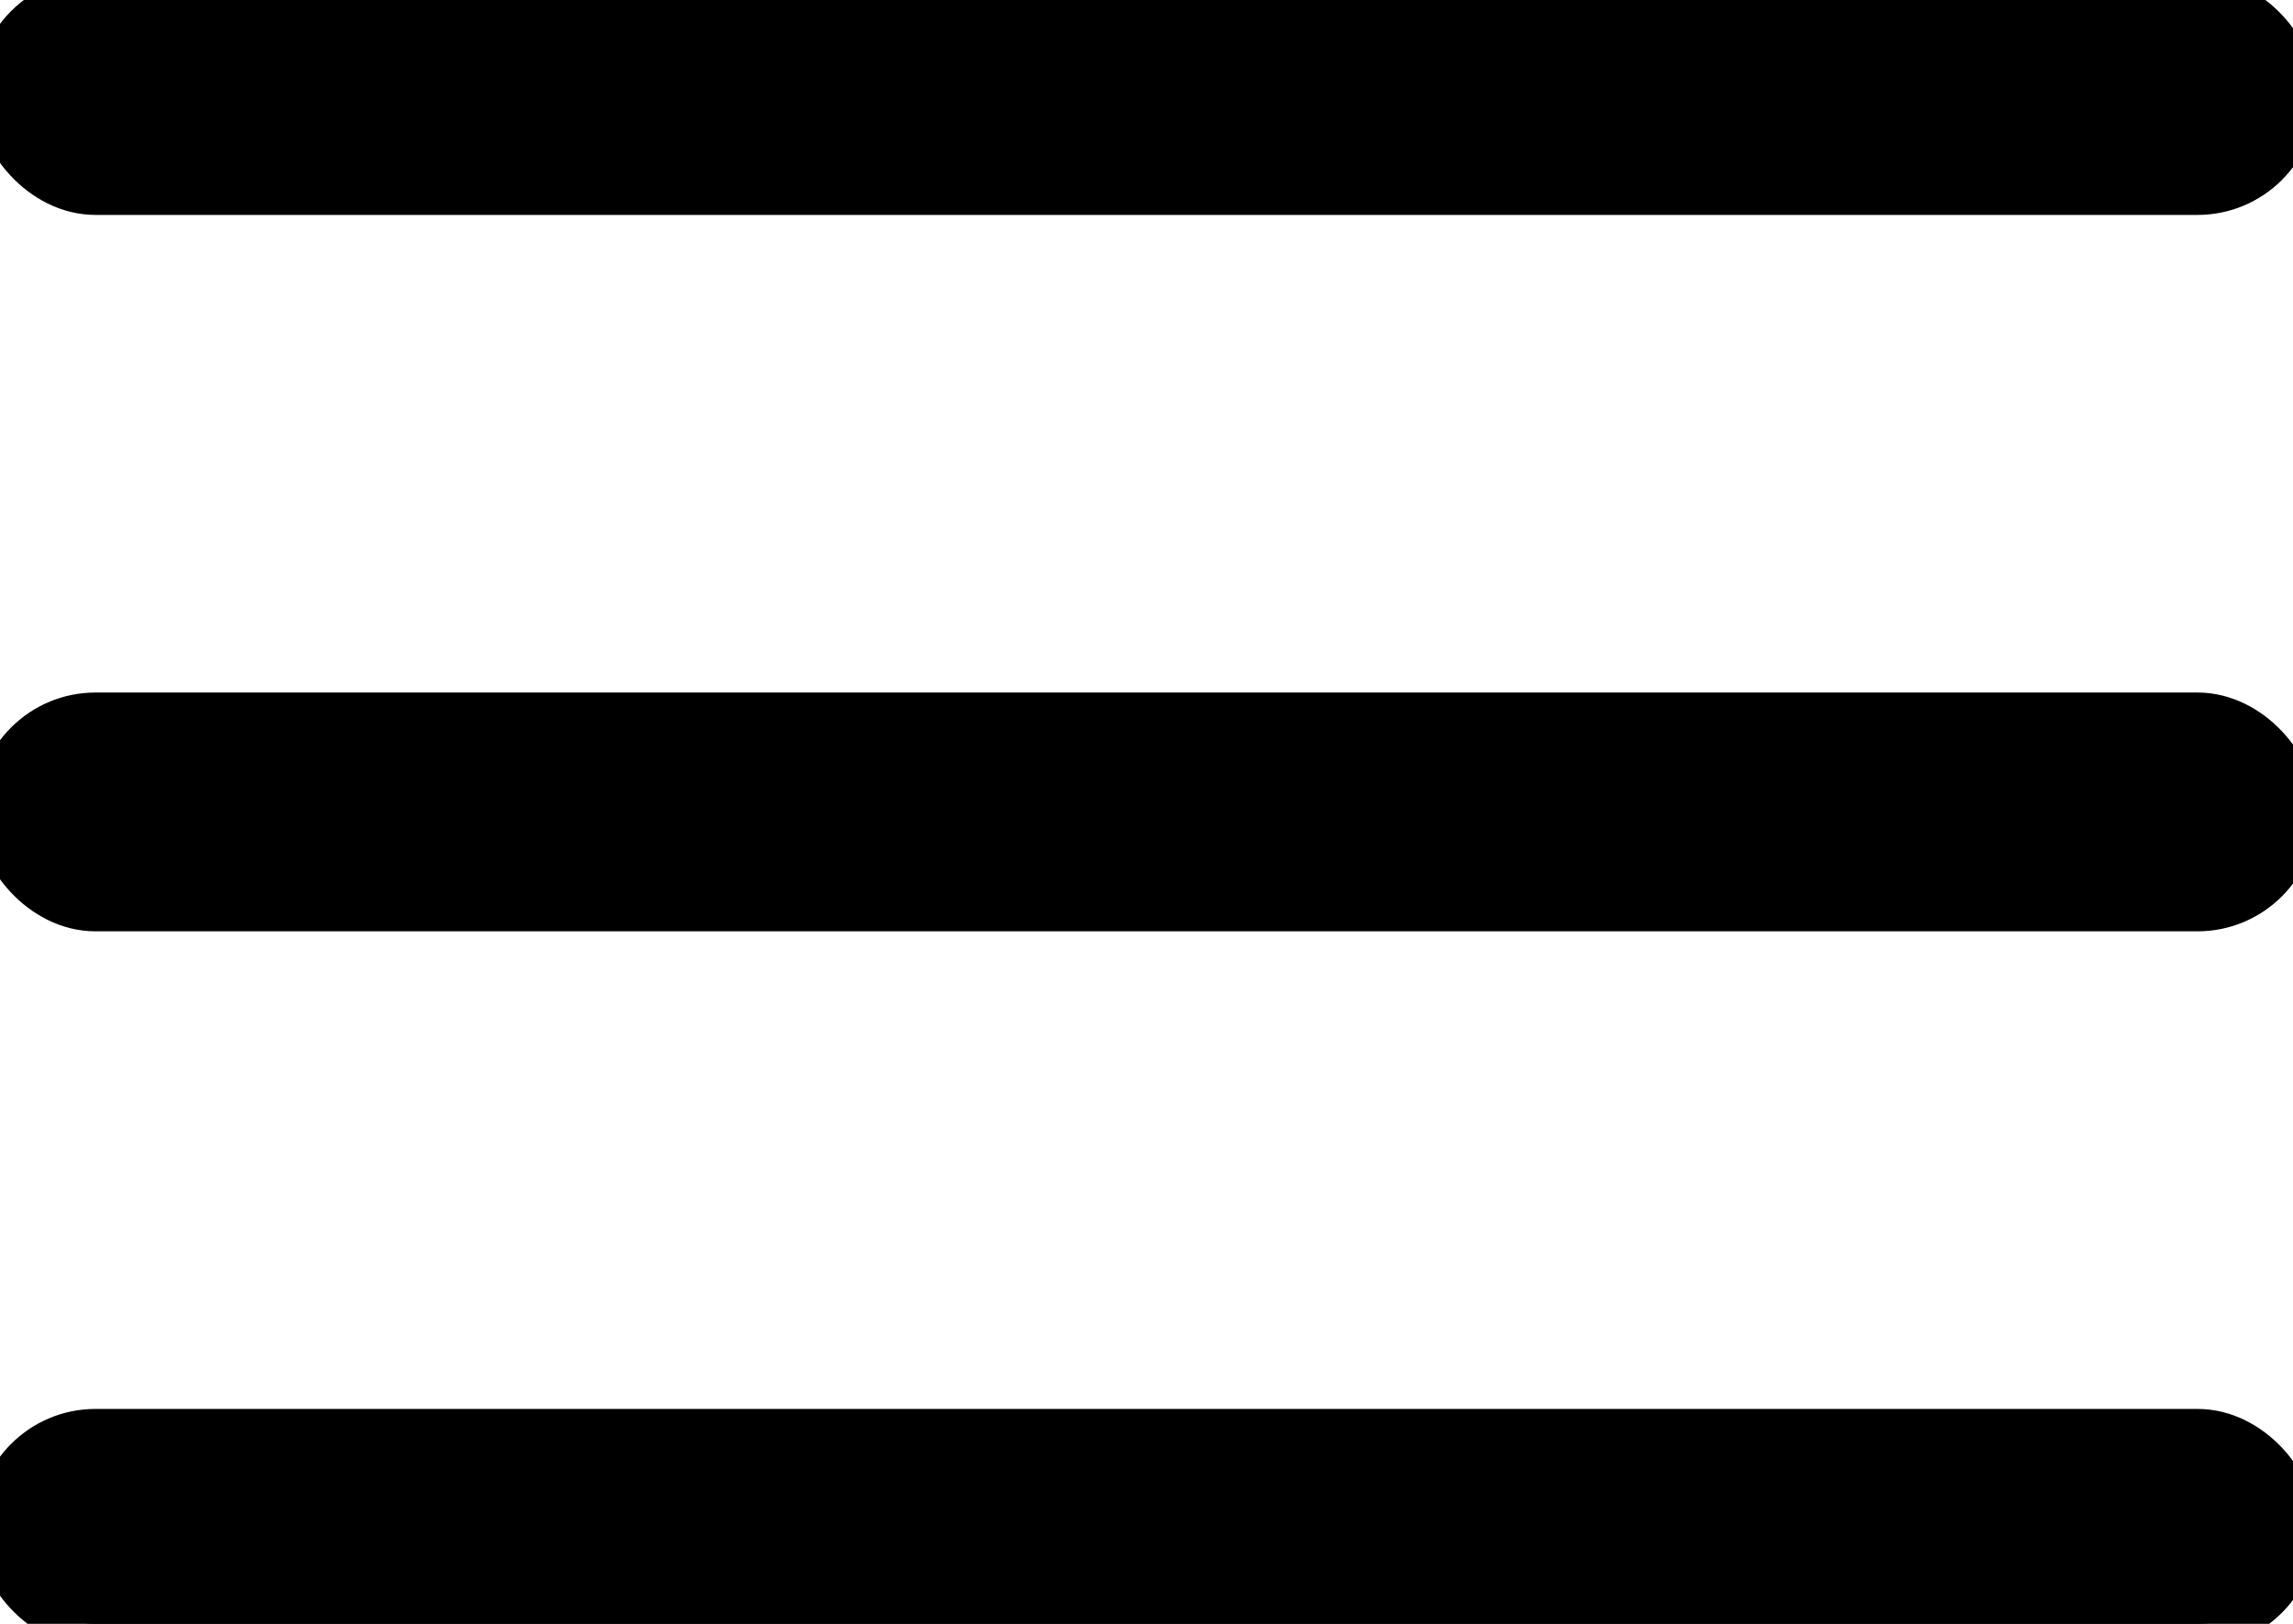
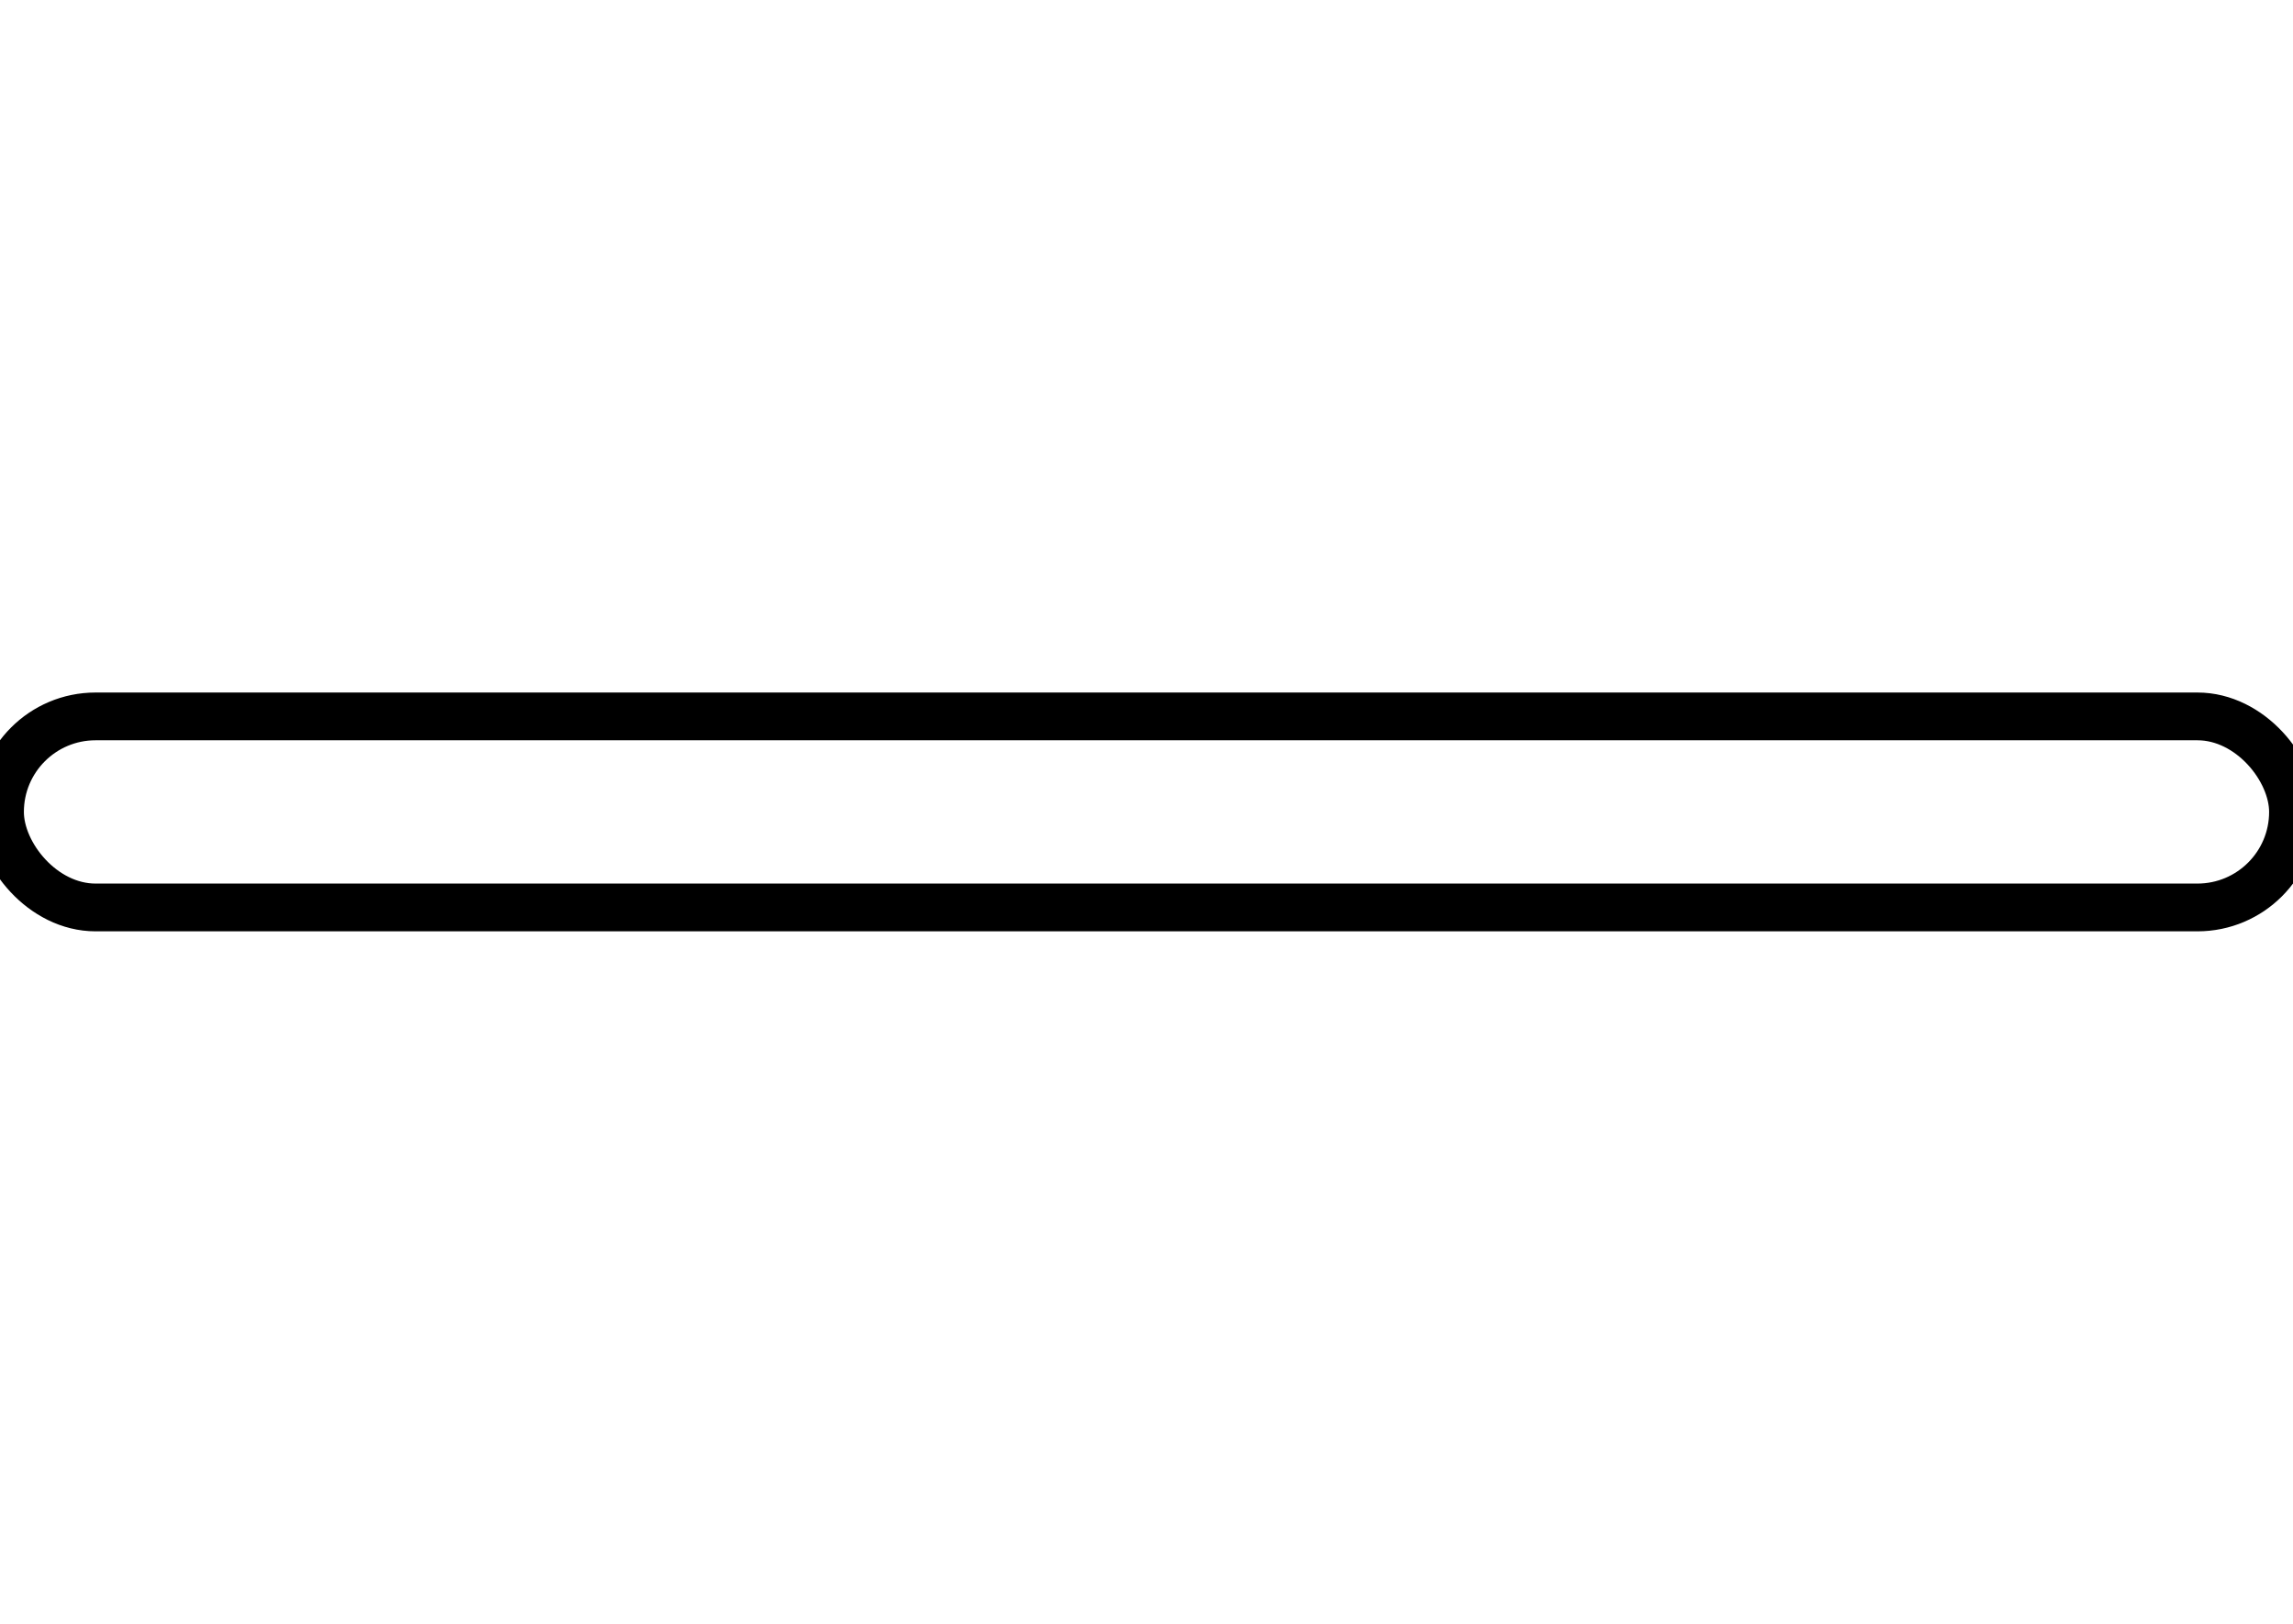
<svg xmlns="http://www.w3.org/2000/svg" width="48" height="34" viewBox="0 0 48 34" fill="none">
-   <rect width="48" height="4" rx="2" fill="black" />
-   <rect width="48" height="4" rx="2" stroke="black" />
-   <rect y="15" width="48" height="4" rx="2" fill="black" />
  <rect y="15" width="48" height="4" rx="2" stroke="black" />
-   <rect y="30" width="48" height="4" rx="2" fill="black" />
-   <rect y="30" width="48" height="4" rx="2" stroke="black" />
</svg>